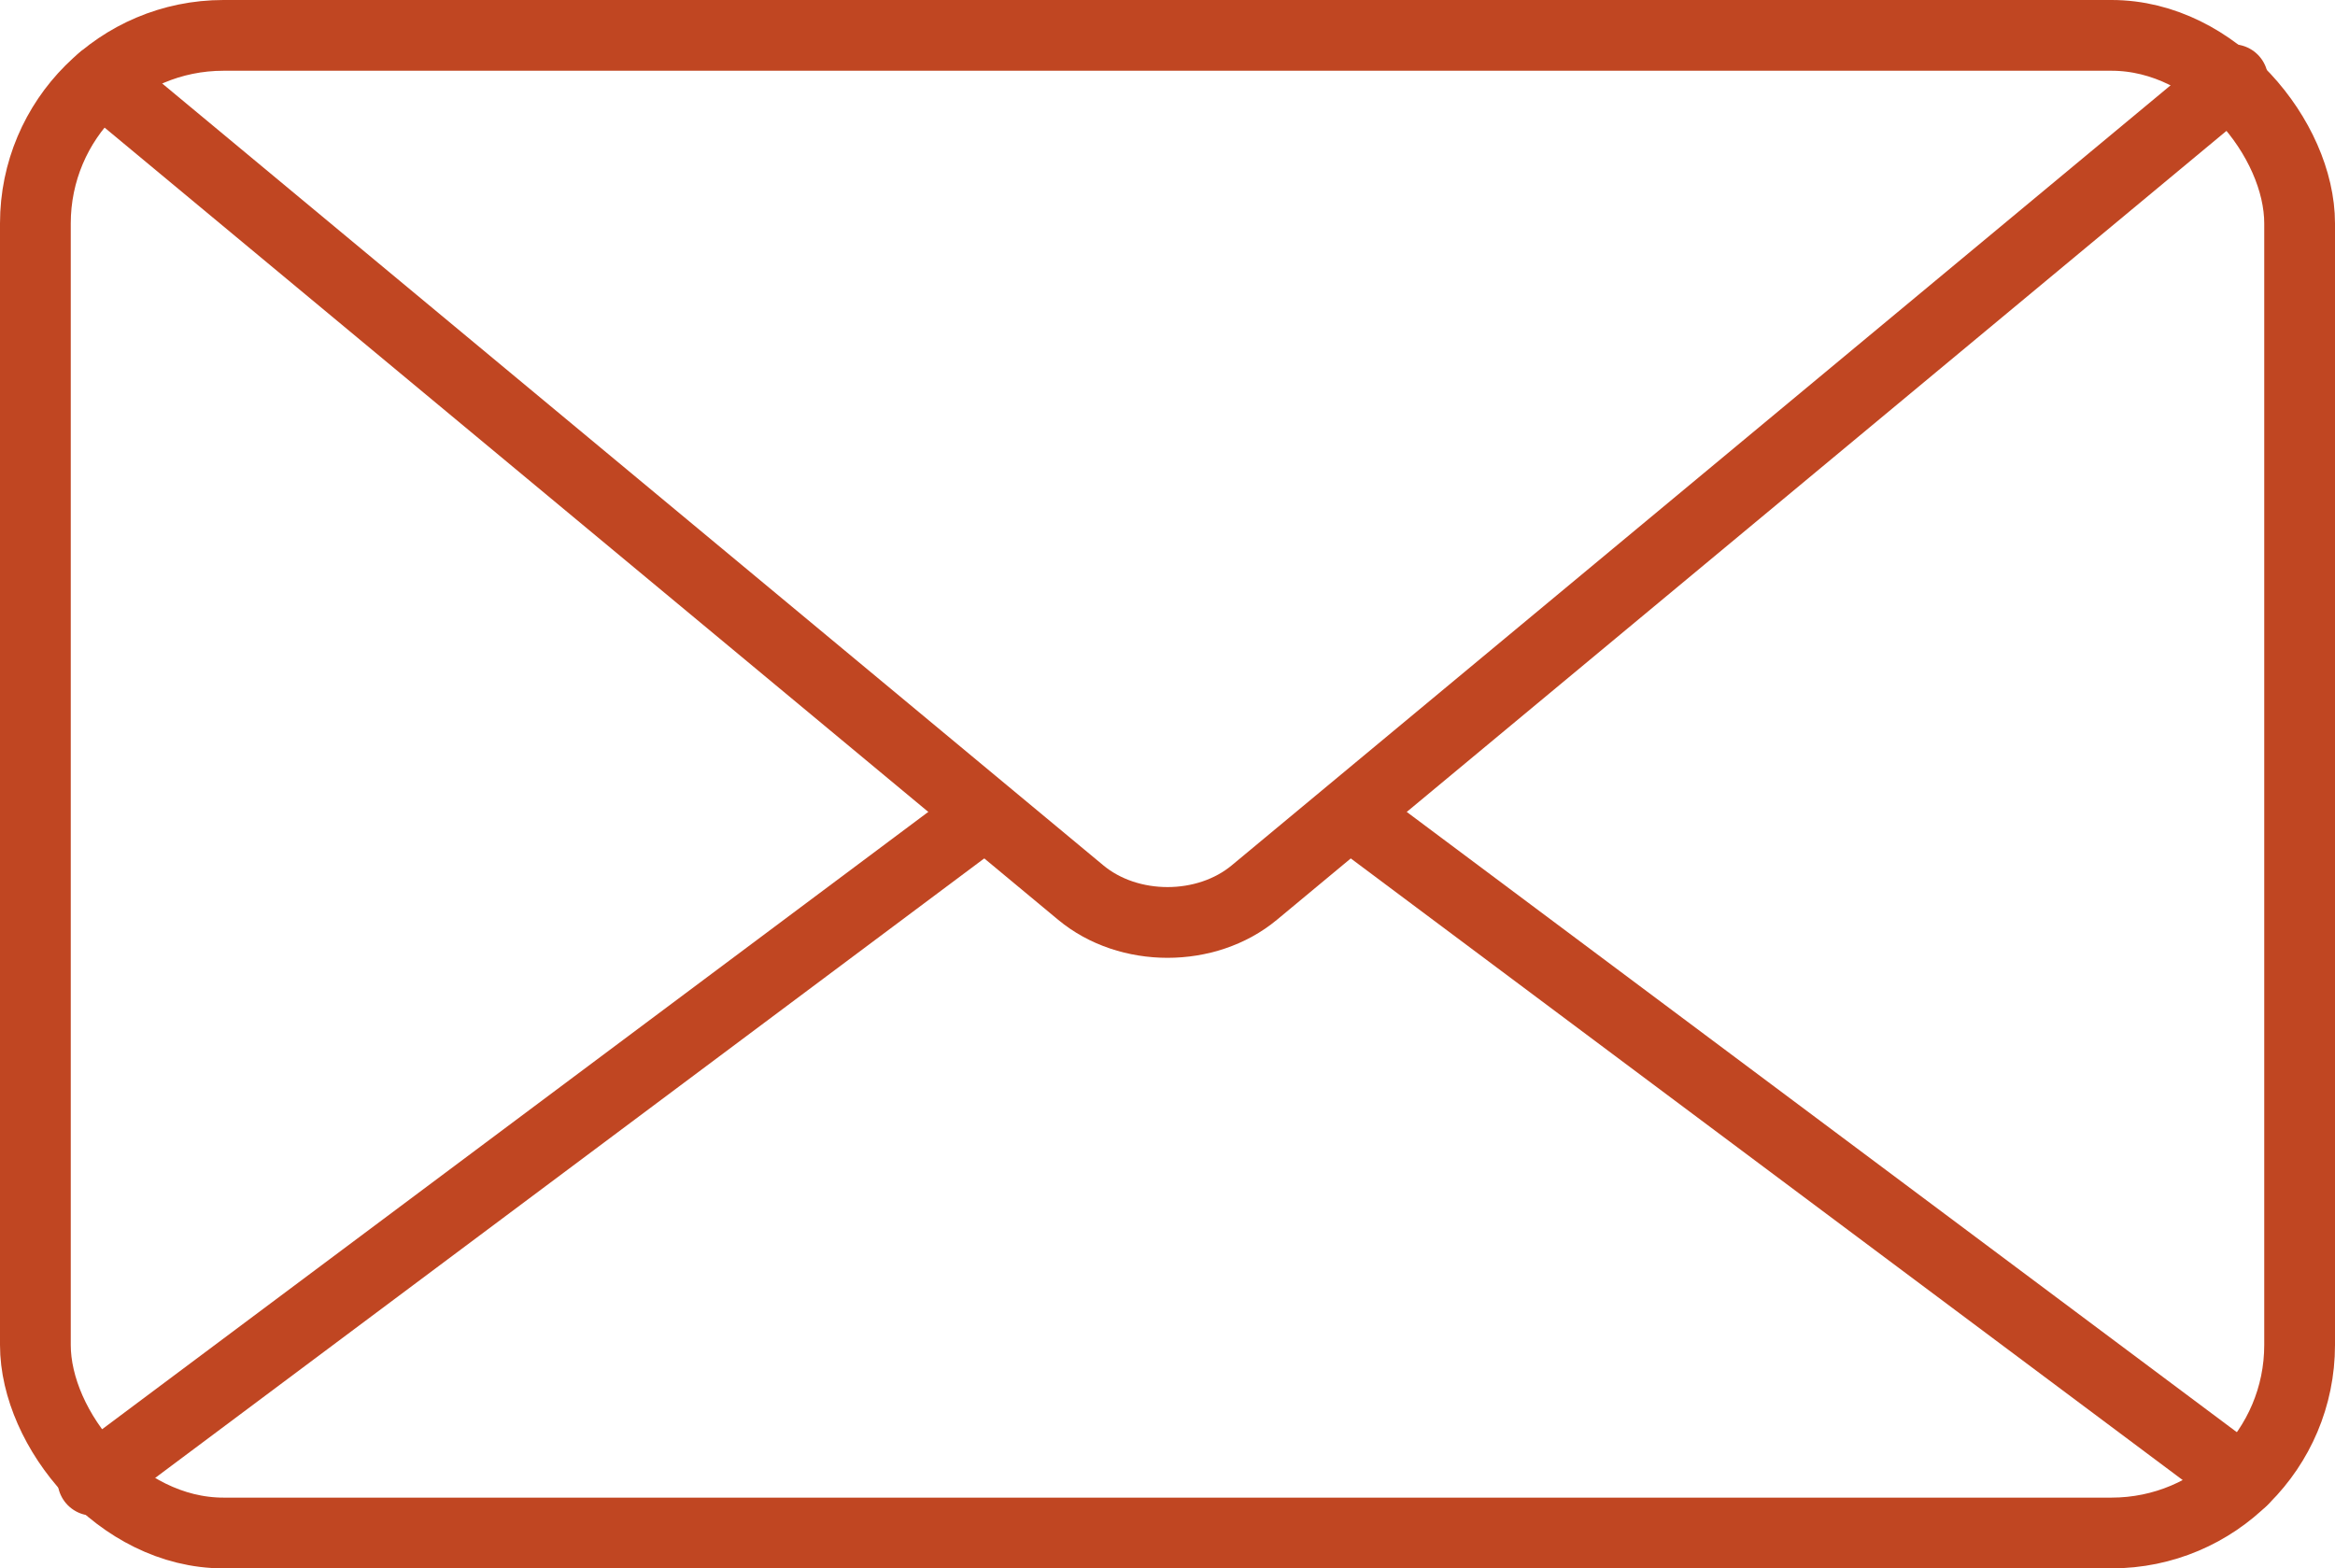
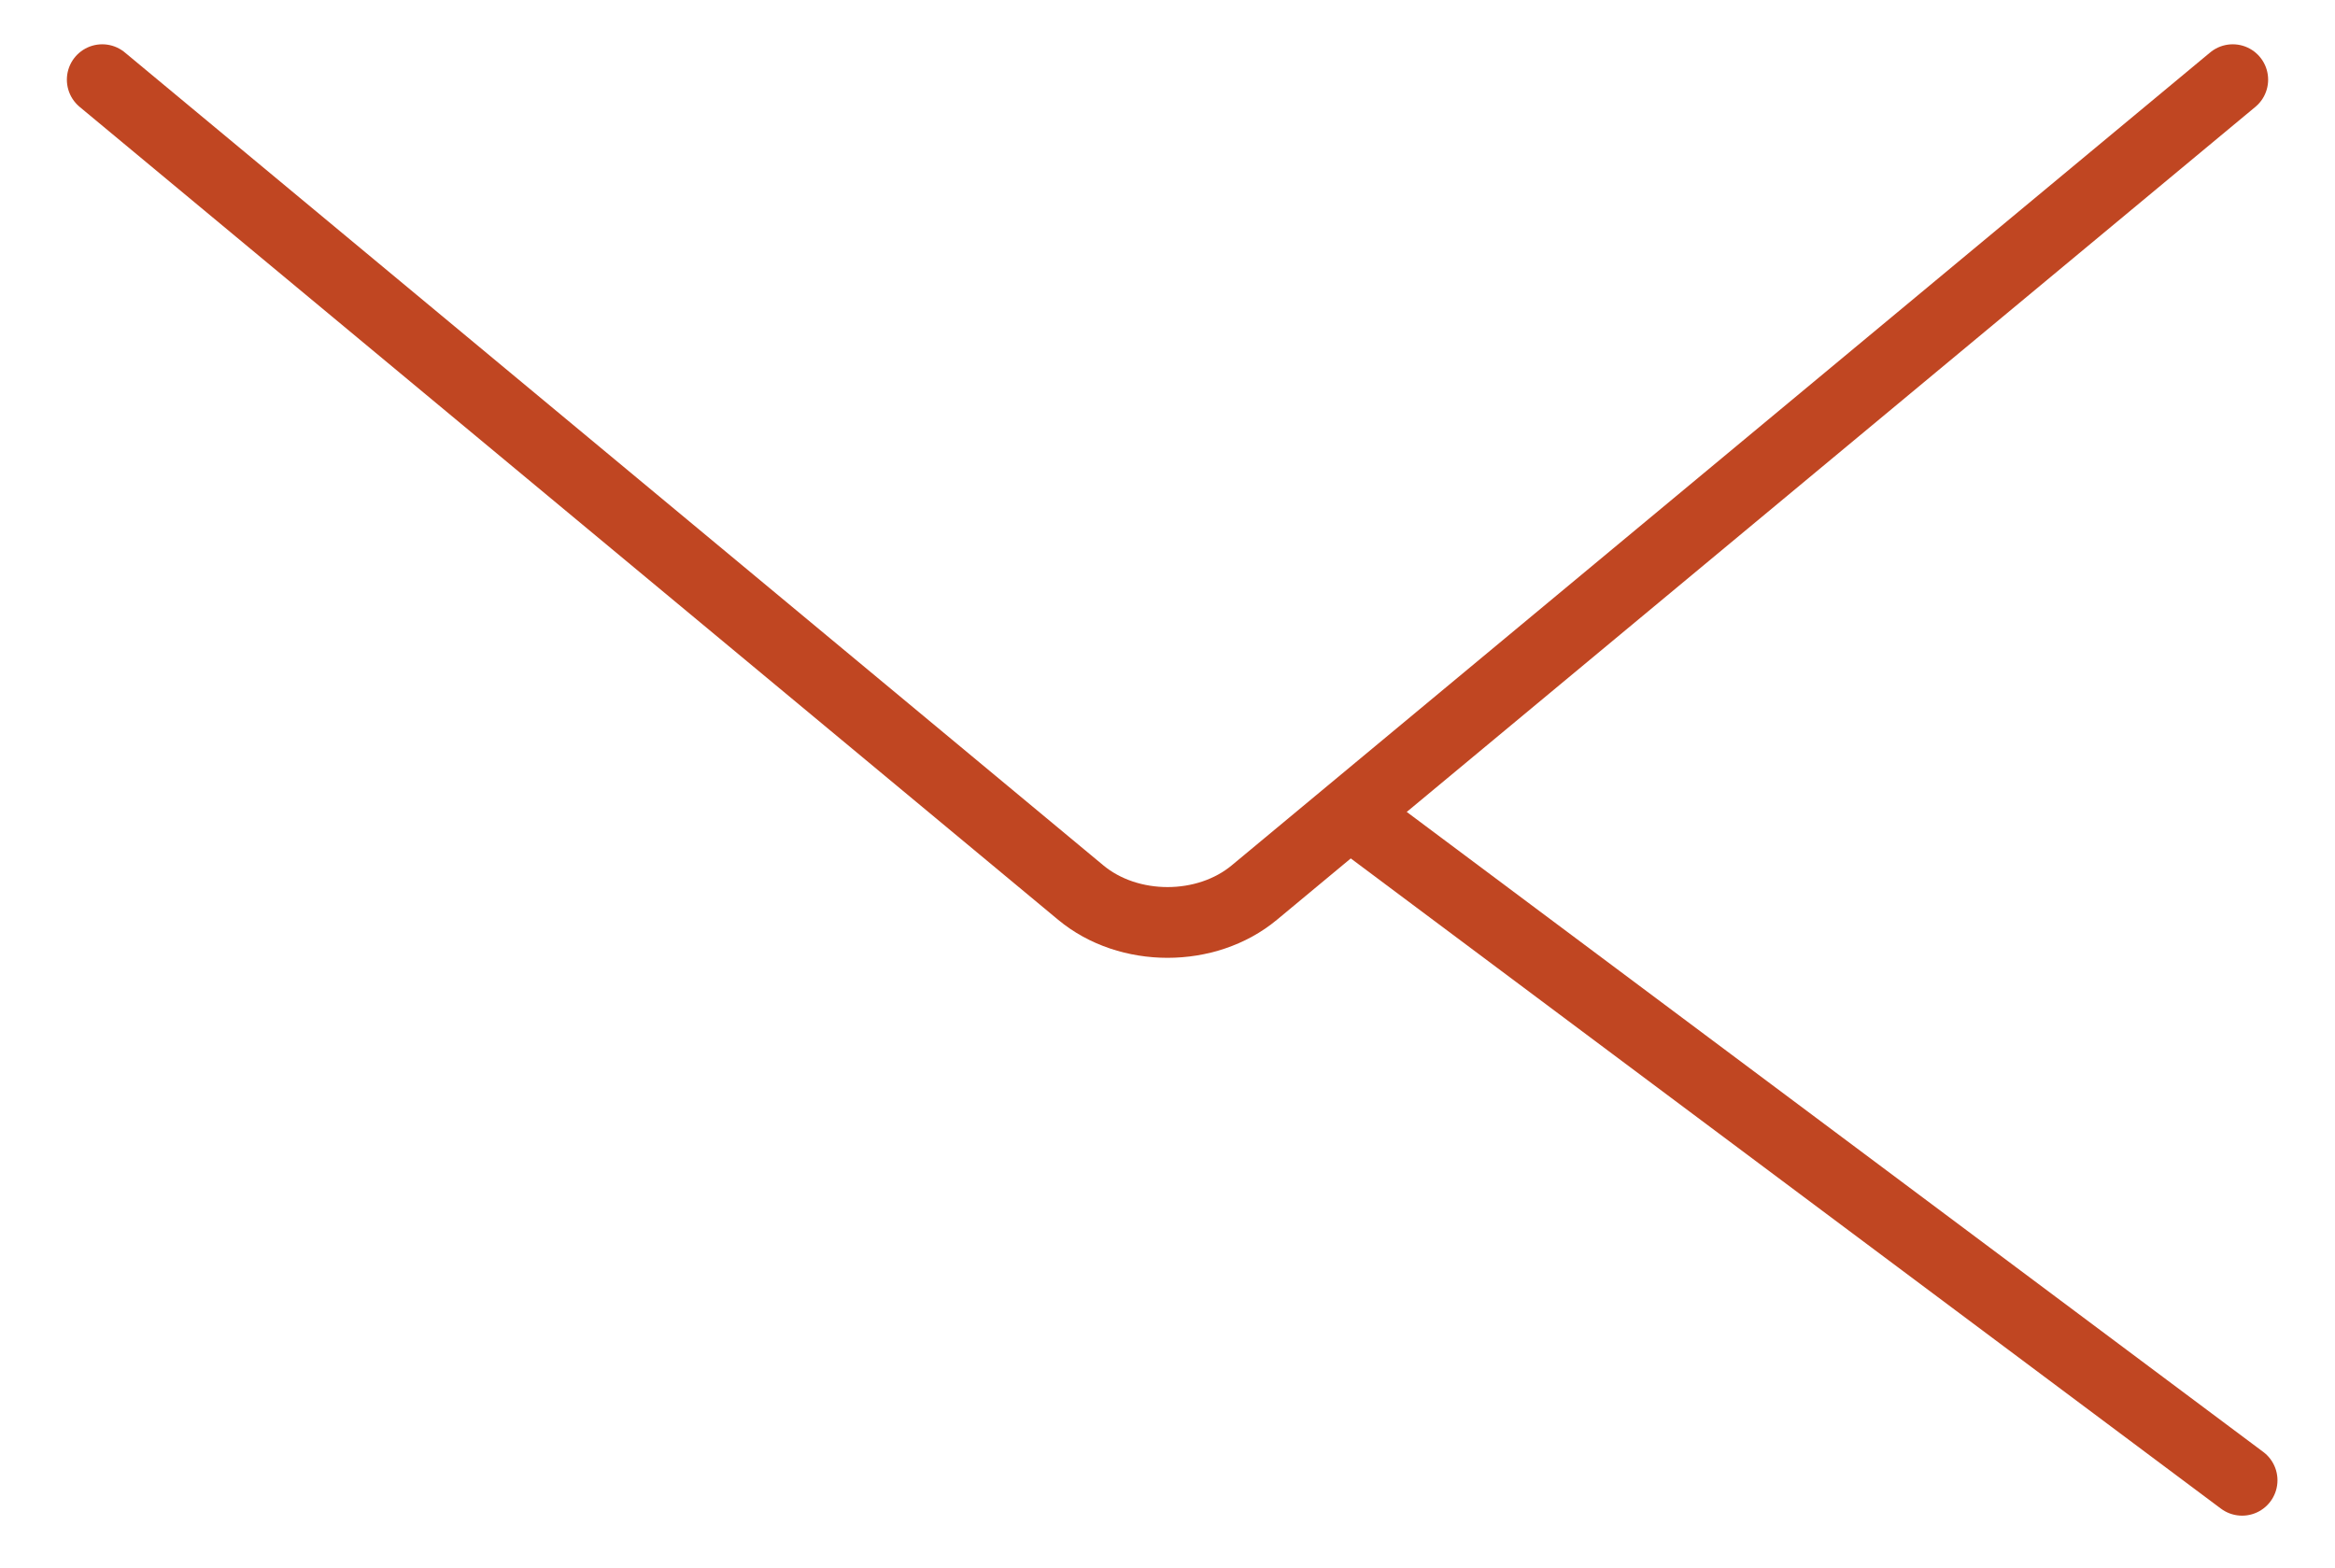
<svg xmlns="http://www.w3.org/2000/svg" id="Layer_2" viewBox="0 0 330 221.68">
  <defs>
    <style>.cls-1{fill:none;stroke:#c04622;stroke-linecap:round;stroke-linejoin:round;stroke-width:10px;}</style>
  </defs>
  <g id="Layer_1-2">
    <g>
-       <rect class="cls-1" x="5" y="5" width="320" height="211.68" rx="26.58" ry="26.58" />
      <path class="cls-1" d="M315.55,11.26L177.27,126.16c-6.77,5.63-17.76,5.63-24.53,0L14.45,11.26" />
-       <line class="cls-1" x1="139.18" y1="115.03" x2="13.13" y2="209.23" />
      <line class="cls-1" x1="316.87" y1="209.23" x2="190.82" y2="115.03" />
    </g>
  </g>
</svg>